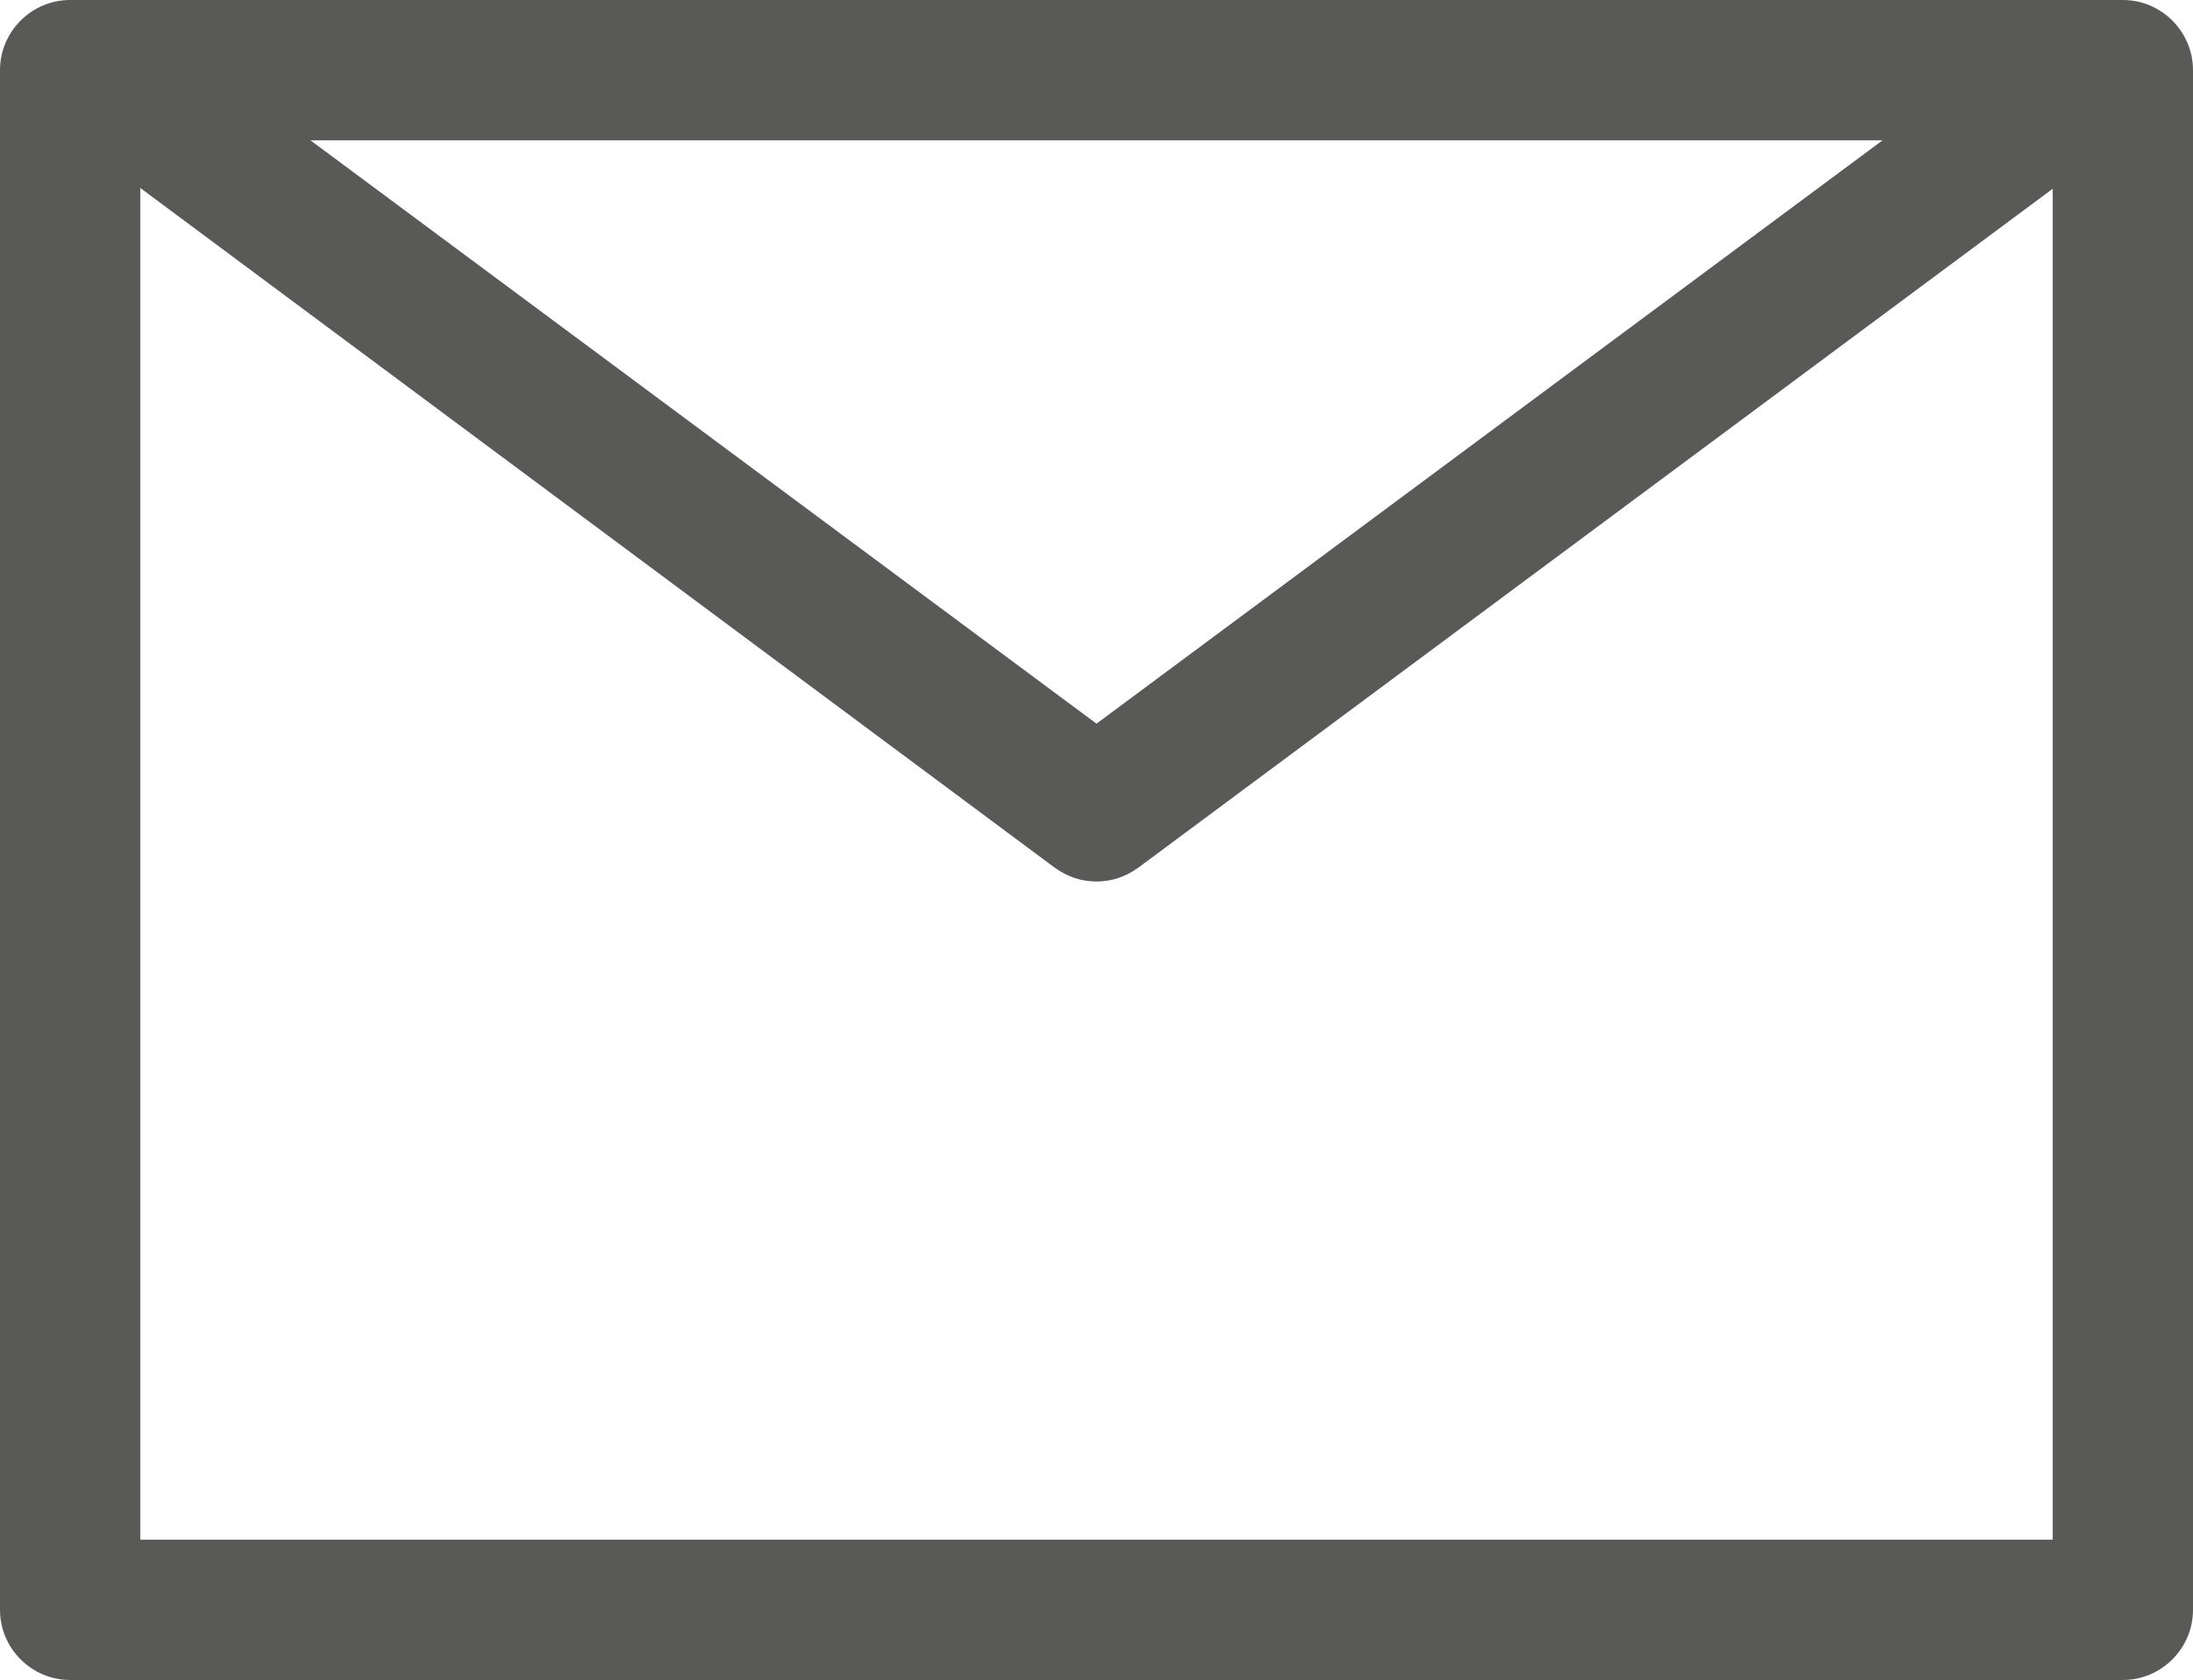
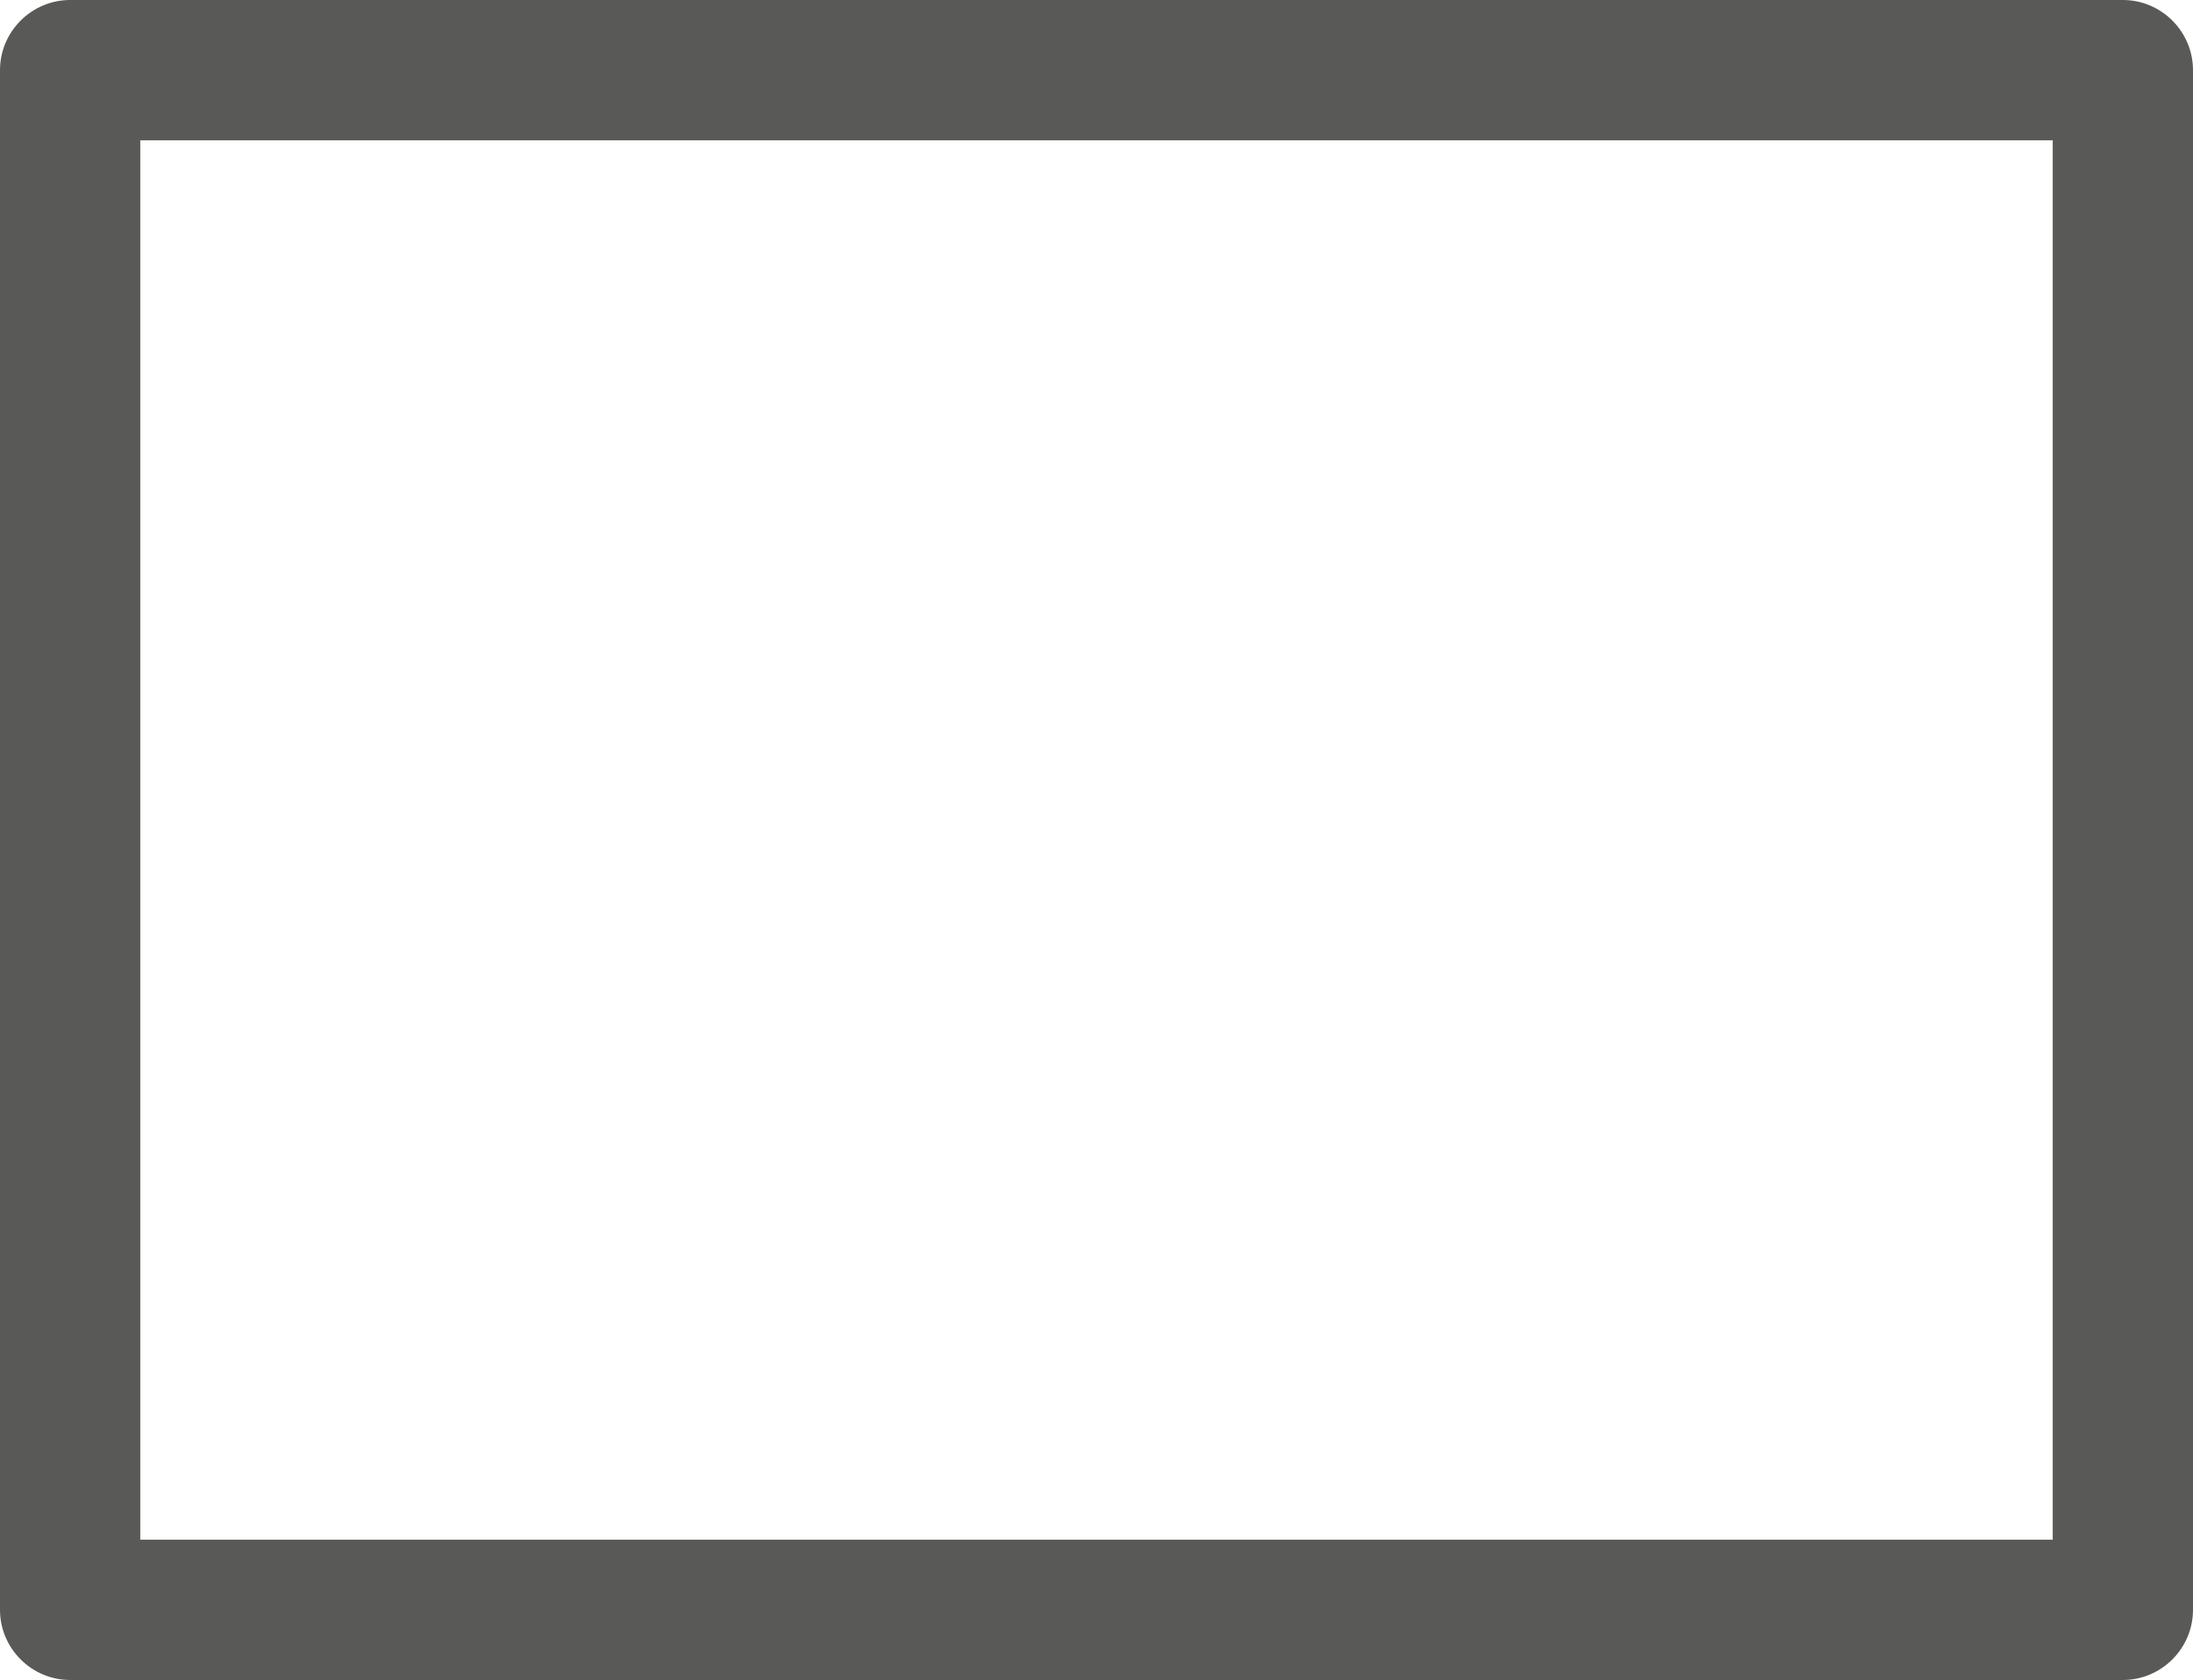
<svg xmlns="http://www.w3.org/2000/svg" id="_Шар_2" data-name="Шар 2" viewBox="0 0 18.76 14.37">
  <defs>
    <style>
      .cls-1 {
        fill: #595957;
      }
    </style>
  </defs>
  <g id="Capa_1" data-name="Capa 1">
    <path class="cls-1" d="M18.16,14.37H.6c-.33,0-.6-.27-.6-.6V.6C0,.27,.27,0,.6,0H18.16c.33,0,.6,.27,.6,.6V13.77c0,.33-.27,.6-.6,.6ZM1.2,13.17H17.56V1.2H1.2V13.17Z" />
-     <path class="cls-1" d="M9.38,7.54c-.13,0-.25-.04-.36-.12L.49,1.08C.22,.88,.16,.51,.36,.24,.56-.02,.94-.08,1.2,.12L9.38,6.19,17.56,.12c.27-.2,.64-.14,.84,.12,.2,.27,.14,.64-.12,.84L9.74,7.42c-.11,.08-.23,.12-.36,.12Z" />
  </g>
</svg>